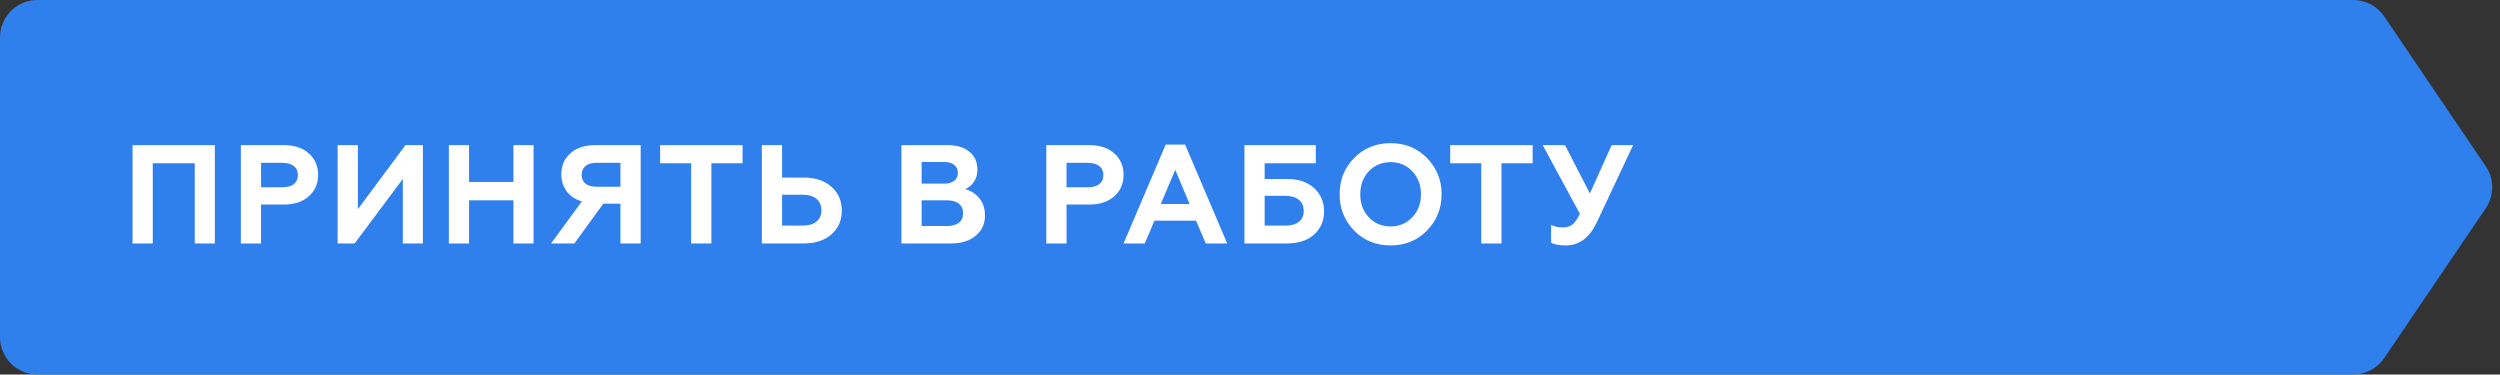
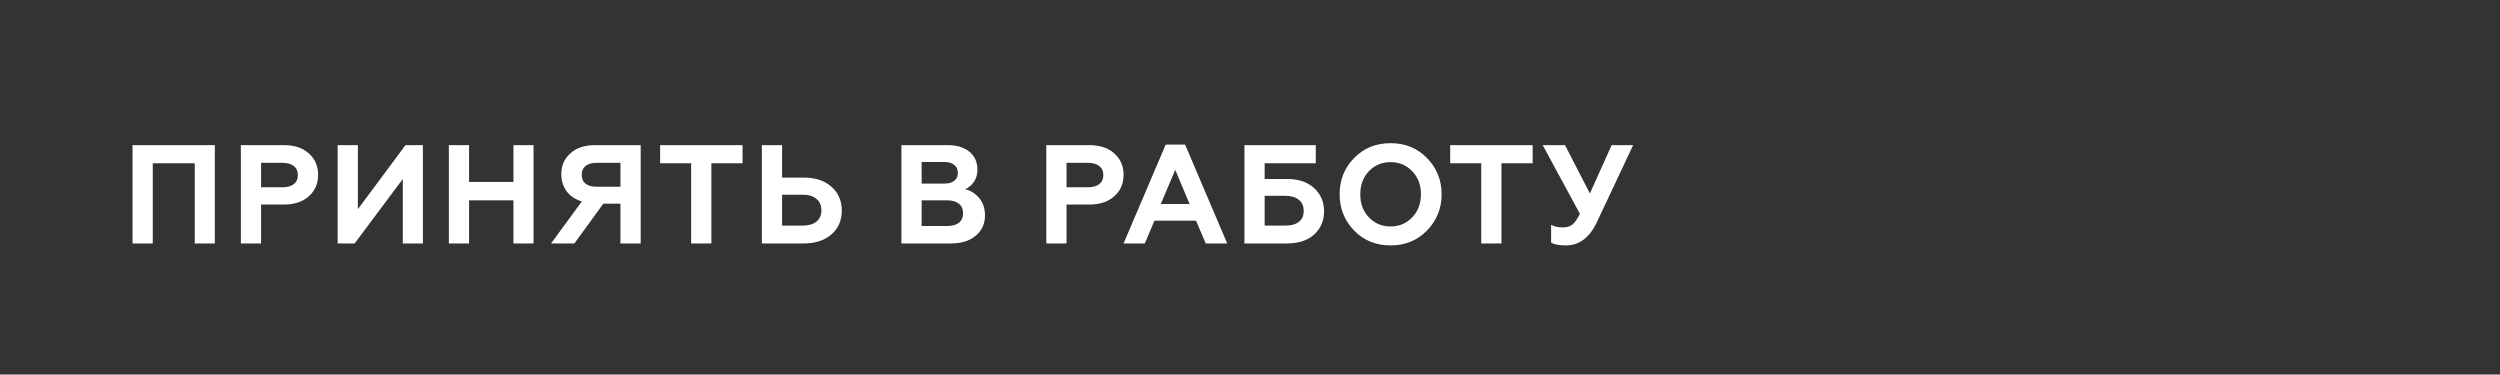
<svg xmlns="http://www.w3.org/2000/svg" width="267" height="40" viewBox="0 0 267 40" fill="none">
  <rect x="0" y="0" width="267" height="40" fill="#333333" stroke="none" />
-   <path d="M0 4C0 1.791 1.791 0 4 0H251.323C252.649 0 253.889 0.658 254.634 1.756L265.479 17.756C266.397 19.111 266.397 20.889 265.479 22.244L254.634 38.244C253.889 39.342 252.649 40 251.323 40H4C1.791 40 0 38.209 0 36V4Z" fill="#2F80ED" />
  <path d="M16.315 26H14.155V15.5H22.945V26H20.8V17.435H16.315V26ZM27.883 26H25.723V15.5H30.313C31.443 15.5 32.333 15.795 32.983 16.385C33.643 16.965 33.973 17.725 33.973 18.665C33.973 19.615 33.643 20.38 32.983 20.96C32.333 21.55 31.443 21.845 30.313 21.845H27.883V26ZM27.883 17.39V20H30.163C30.683 20 31.088 19.89 31.378 19.67C31.668 19.44 31.813 19.115 31.813 18.695C31.813 18.275 31.668 17.955 31.378 17.735C31.088 17.505 30.683 17.39 30.163 17.39H27.883ZM37.876 26H36.061V15.5H38.221V22.34L43.306 15.5H45.166V26H43.021V19.115L37.876 26ZM50.097 26H47.937V15.5H50.097V19.43H54.837V15.5H56.982V26H54.837V21.395H50.097V26ZM61.344 26H58.854L62.139 21.515C61.449 21.305 60.909 20.945 60.519 20.435C60.139 19.915 59.949 19.305 59.949 18.605C59.949 17.685 60.274 16.94 60.924 16.37C61.564 15.79 62.444 15.5 63.564 15.5H68.424V26H66.264V21.755H64.434L61.344 26ZM63.684 19.94H66.264V17.39H63.684C63.194 17.39 62.809 17.505 62.529 17.735C62.259 17.955 62.124 18.265 62.124 18.665C62.124 19.075 62.259 19.39 62.529 19.61C62.809 19.83 63.194 19.94 63.684 19.94ZM70.5 17.435V15.5H79.305V17.435H75.975V26H73.815V17.435H70.5ZM85.837 26H81.367V15.5H83.527V18.965H85.837C87.087 18.965 88.077 19.295 88.807 19.955C89.537 20.595 89.902 21.44 89.902 22.49C89.902 23.54 89.537 24.385 88.807 25.025C88.067 25.675 87.077 26 85.837 26ZM83.527 20.795V24.095H85.717C86.347 24.095 86.837 23.955 87.187 23.675C87.547 23.385 87.727 22.98 87.727 22.46C87.727 21.93 87.547 21.52 87.187 21.23C86.837 20.94 86.347 20.795 85.717 20.795H83.527ZM101.551 26H96.271V15.5H101.206C102.176 15.5 102.946 15.73 103.516 16.19C104.096 16.65 104.386 17.295 104.386 18.125C104.386 18.635 104.261 19.07 104.011 19.43C103.761 19.79 103.446 20.05 103.066 20.21C103.636 20.33 104.136 20.64 104.566 21.14C104.986 21.63 105.196 22.255 105.196 23.015C105.196 23.905 104.866 24.625 104.206 25.175C103.556 25.725 102.671 26 101.551 26ZM98.431 21.395V24.14H101.146C101.686 24.14 102.106 24.025 102.406 23.795C102.706 23.555 102.856 23.215 102.856 22.775C102.856 22.335 102.706 21.995 102.406 21.755C102.106 21.515 101.686 21.395 101.146 21.395H98.431ZM98.431 17.3V19.61H100.861C101.311 19.61 101.661 19.51 101.911 19.31C102.171 19.11 102.301 18.83 102.301 18.47C102.301 18.1 102.171 17.815 101.911 17.615C101.661 17.405 101.311 17.3 100.861 17.3H98.431ZM113.906 26H111.746V15.5H116.336C117.466 15.5 118.356 15.795 119.006 16.385C119.666 16.965 119.996 17.725 119.996 18.665C119.996 19.615 119.666 20.38 119.006 20.96C118.356 21.55 117.466 21.845 116.336 21.845H113.906V26ZM113.906 17.39V20H116.186C116.706 20 117.111 19.89 117.401 19.67C117.691 19.44 117.836 19.115 117.836 18.695C117.836 18.275 117.691 17.955 117.401 17.735C117.111 17.505 116.706 17.39 116.186 17.39H113.906ZM122.262 26H119.997L124.497 15.44H126.567L131.067 26H128.772L127.737 23.57H123.297L122.262 26ZM125.517 18.14L123.972 21.785H127.047L125.517 18.14ZM137.435 26H132.905V15.5H140.525V17.435H135.065V19.115H137.435C138.665 19.115 139.63 19.435 140.33 20.075C141.05 20.725 141.41 21.555 141.41 22.565C141.41 23.575 141.055 24.405 140.345 25.055C139.635 25.685 138.665 26 137.435 26ZM135.065 20.915V24.095H137.27C137.9 24.095 138.385 23.96 138.725 23.69C139.065 23.42 139.235 23.03 139.235 22.52C139.235 22.01 139.06 21.615 138.71 21.335C138.37 21.055 137.89 20.915 137.27 20.915H135.065ZM146.193 23.21C146.813 23.86 147.588 24.185 148.518 24.185C149.438 24.185 150.208 23.86 150.828 23.21C151.448 22.56 151.758 21.74 151.758 20.75C151.758 19.76 151.448 18.94 150.828 18.29C150.208 17.64 149.438 17.315 148.518 17.315C147.588 17.315 146.813 17.64 146.193 18.29C145.583 18.93 145.278 19.75 145.278 20.75C145.278 21.75 145.583 22.57 146.193 23.21ZM143.073 20.75C143.073 19.21 143.588 17.92 144.618 16.88C145.648 15.82 146.948 15.29 148.518 15.29C150.078 15.29 151.373 15.82 152.403 16.88C153.443 17.94 153.963 19.23 153.963 20.75C153.963 22.26 153.443 23.55 152.403 24.62C151.373 25.68 150.078 26.21 148.518 26.21C146.948 26.21 145.648 25.68 144.618 24.62C143.588 23.56 143.073 22.27 143.073 20.75ZM154.882 17.435V15.5H163.687V17.435H160.357V26H158.197V17.435H154.882ZM167.249 26.21C166.529 26.21 165.999 26.11 165.659 25.91V24.005C165.999 24.195 166.404 24.29 166.874 24.29C167.314 24.29 167.664 24.19 167.924 23.99C168.174 23.8 168.444 23.415 168.734 22.835L164.759 15.5H167.144L169.799 20.66L172.124 15.5H174.419L170.549 23.72C169.769 25.38 168.669 26.21 167.249 26.21Z" fill="white" />
</svg>